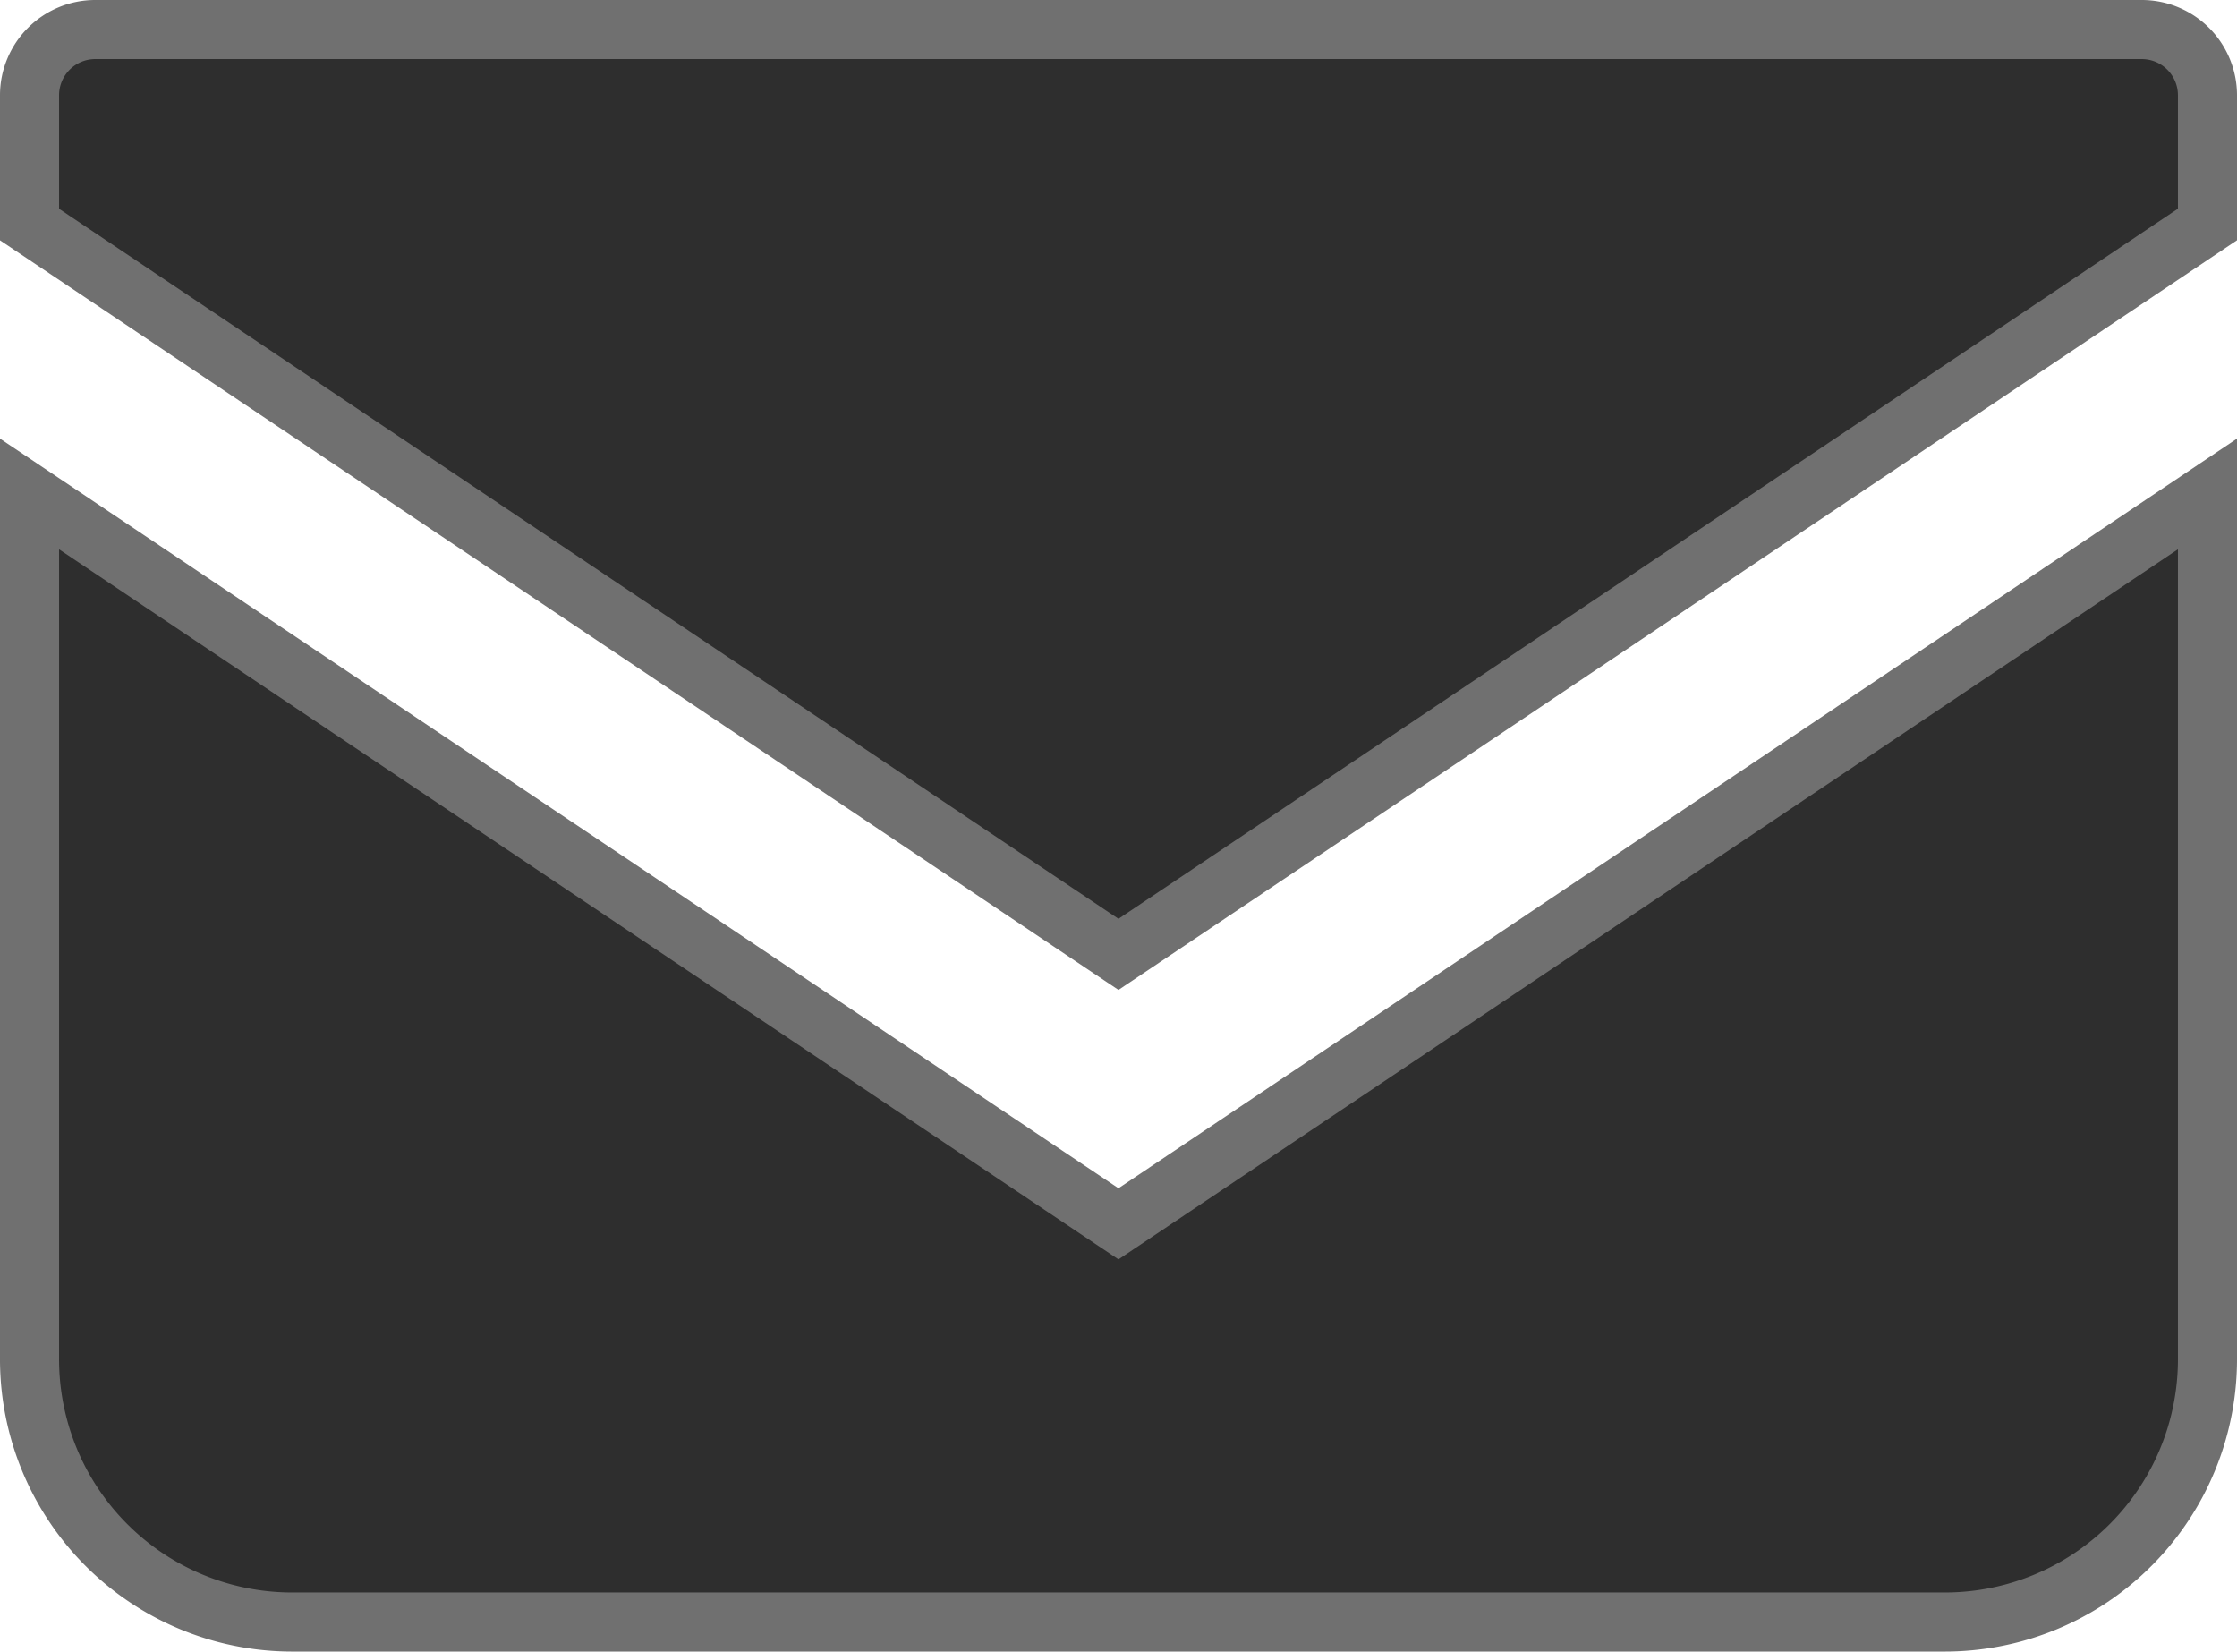
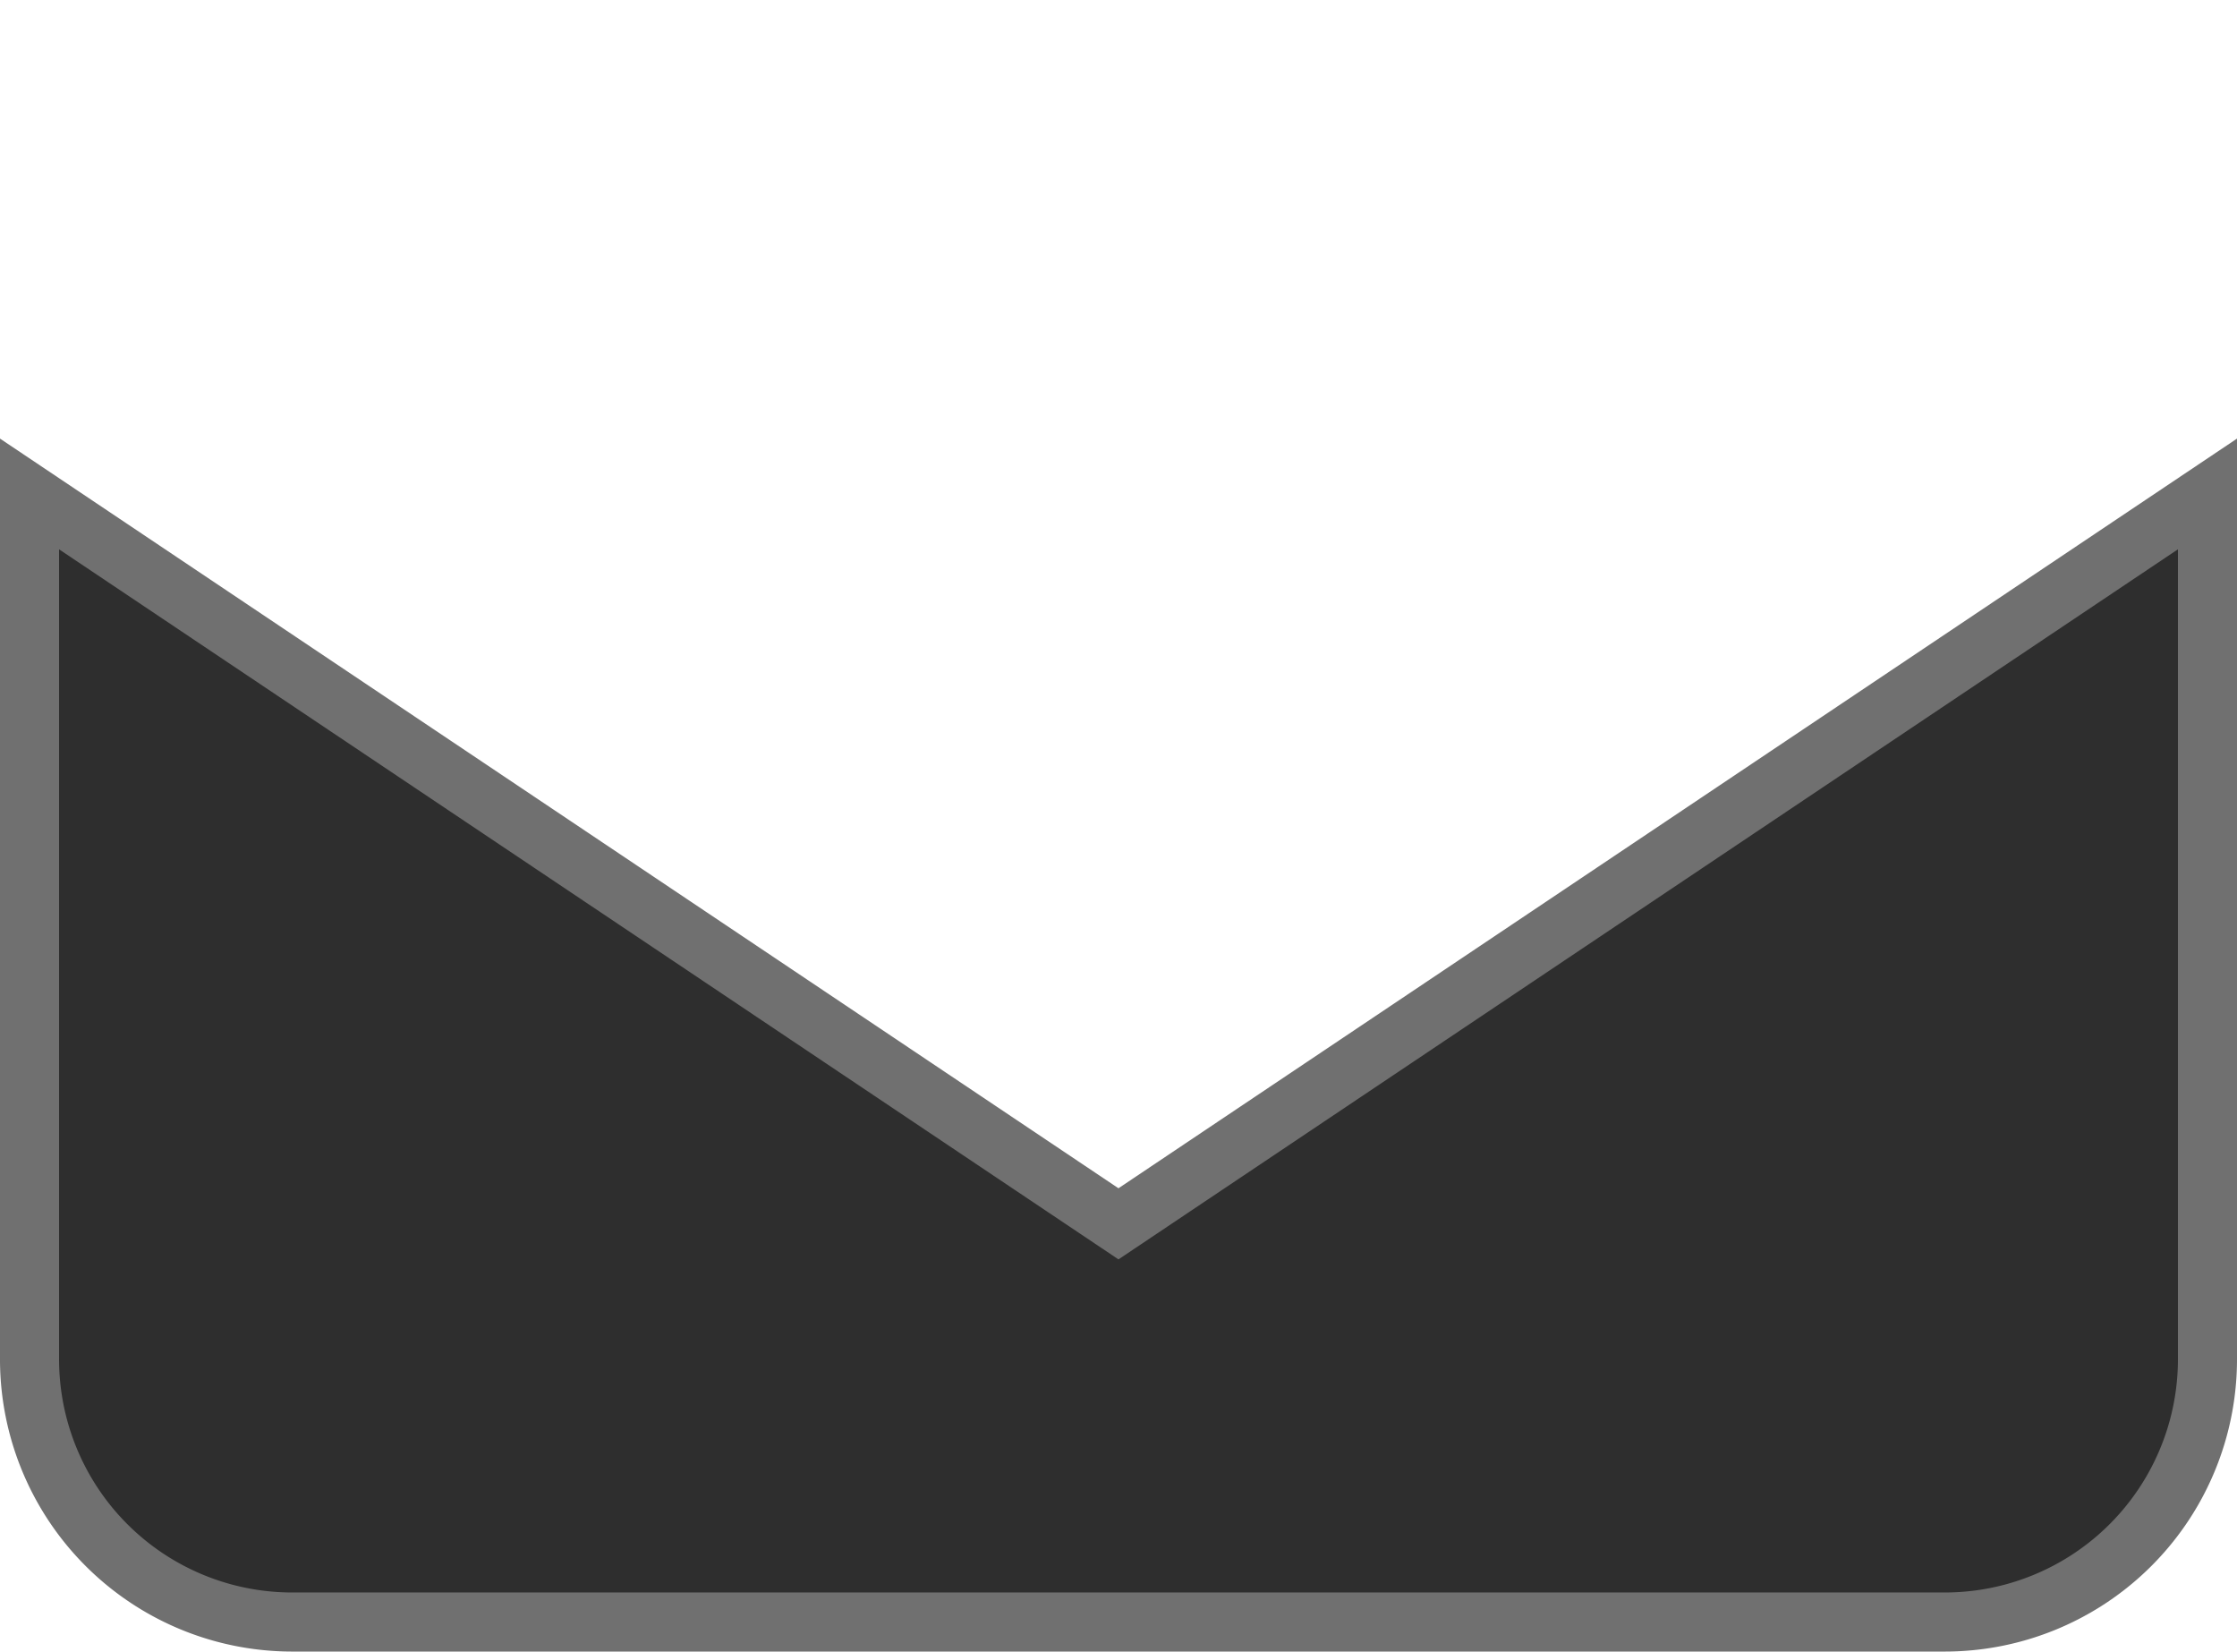
<svg xmlns="http://www.w3.org/2000/svg" width="37.869" height="27.956" viewBox="0 0 37.869 27.956">
  <defs>
    <style>
      .cls-1 {
        fill: #2e2e2e;
        stroke: #707070;
      }
    </style>
  </defs>
  <g id="メールの無料アイコン" transform="translate(0.5 0.5)">
-     <path id="パス_35" data-name="パス 35" class="cls-1" d="M35.757,68.828H1.112A1.113,1.113,0,0,0,0,69.941v2.188L18.434,84.482,36.869,72.128V69.941A1.113,1.113,0,0,0,35.757,68.828Z" transform="translate(0 -68.828)" />
    <path id="パス_36" data-name="パス 36" class="cls-1" d="M0,178v14.646a4.447,4.447,0,0,0,4.449,4.448H32.42a4.447,4.447,0,0,0,4.449-4.448V178L18.434,190.354Z" transform="translate(0 -170.139)" />
  </g>
</svg>